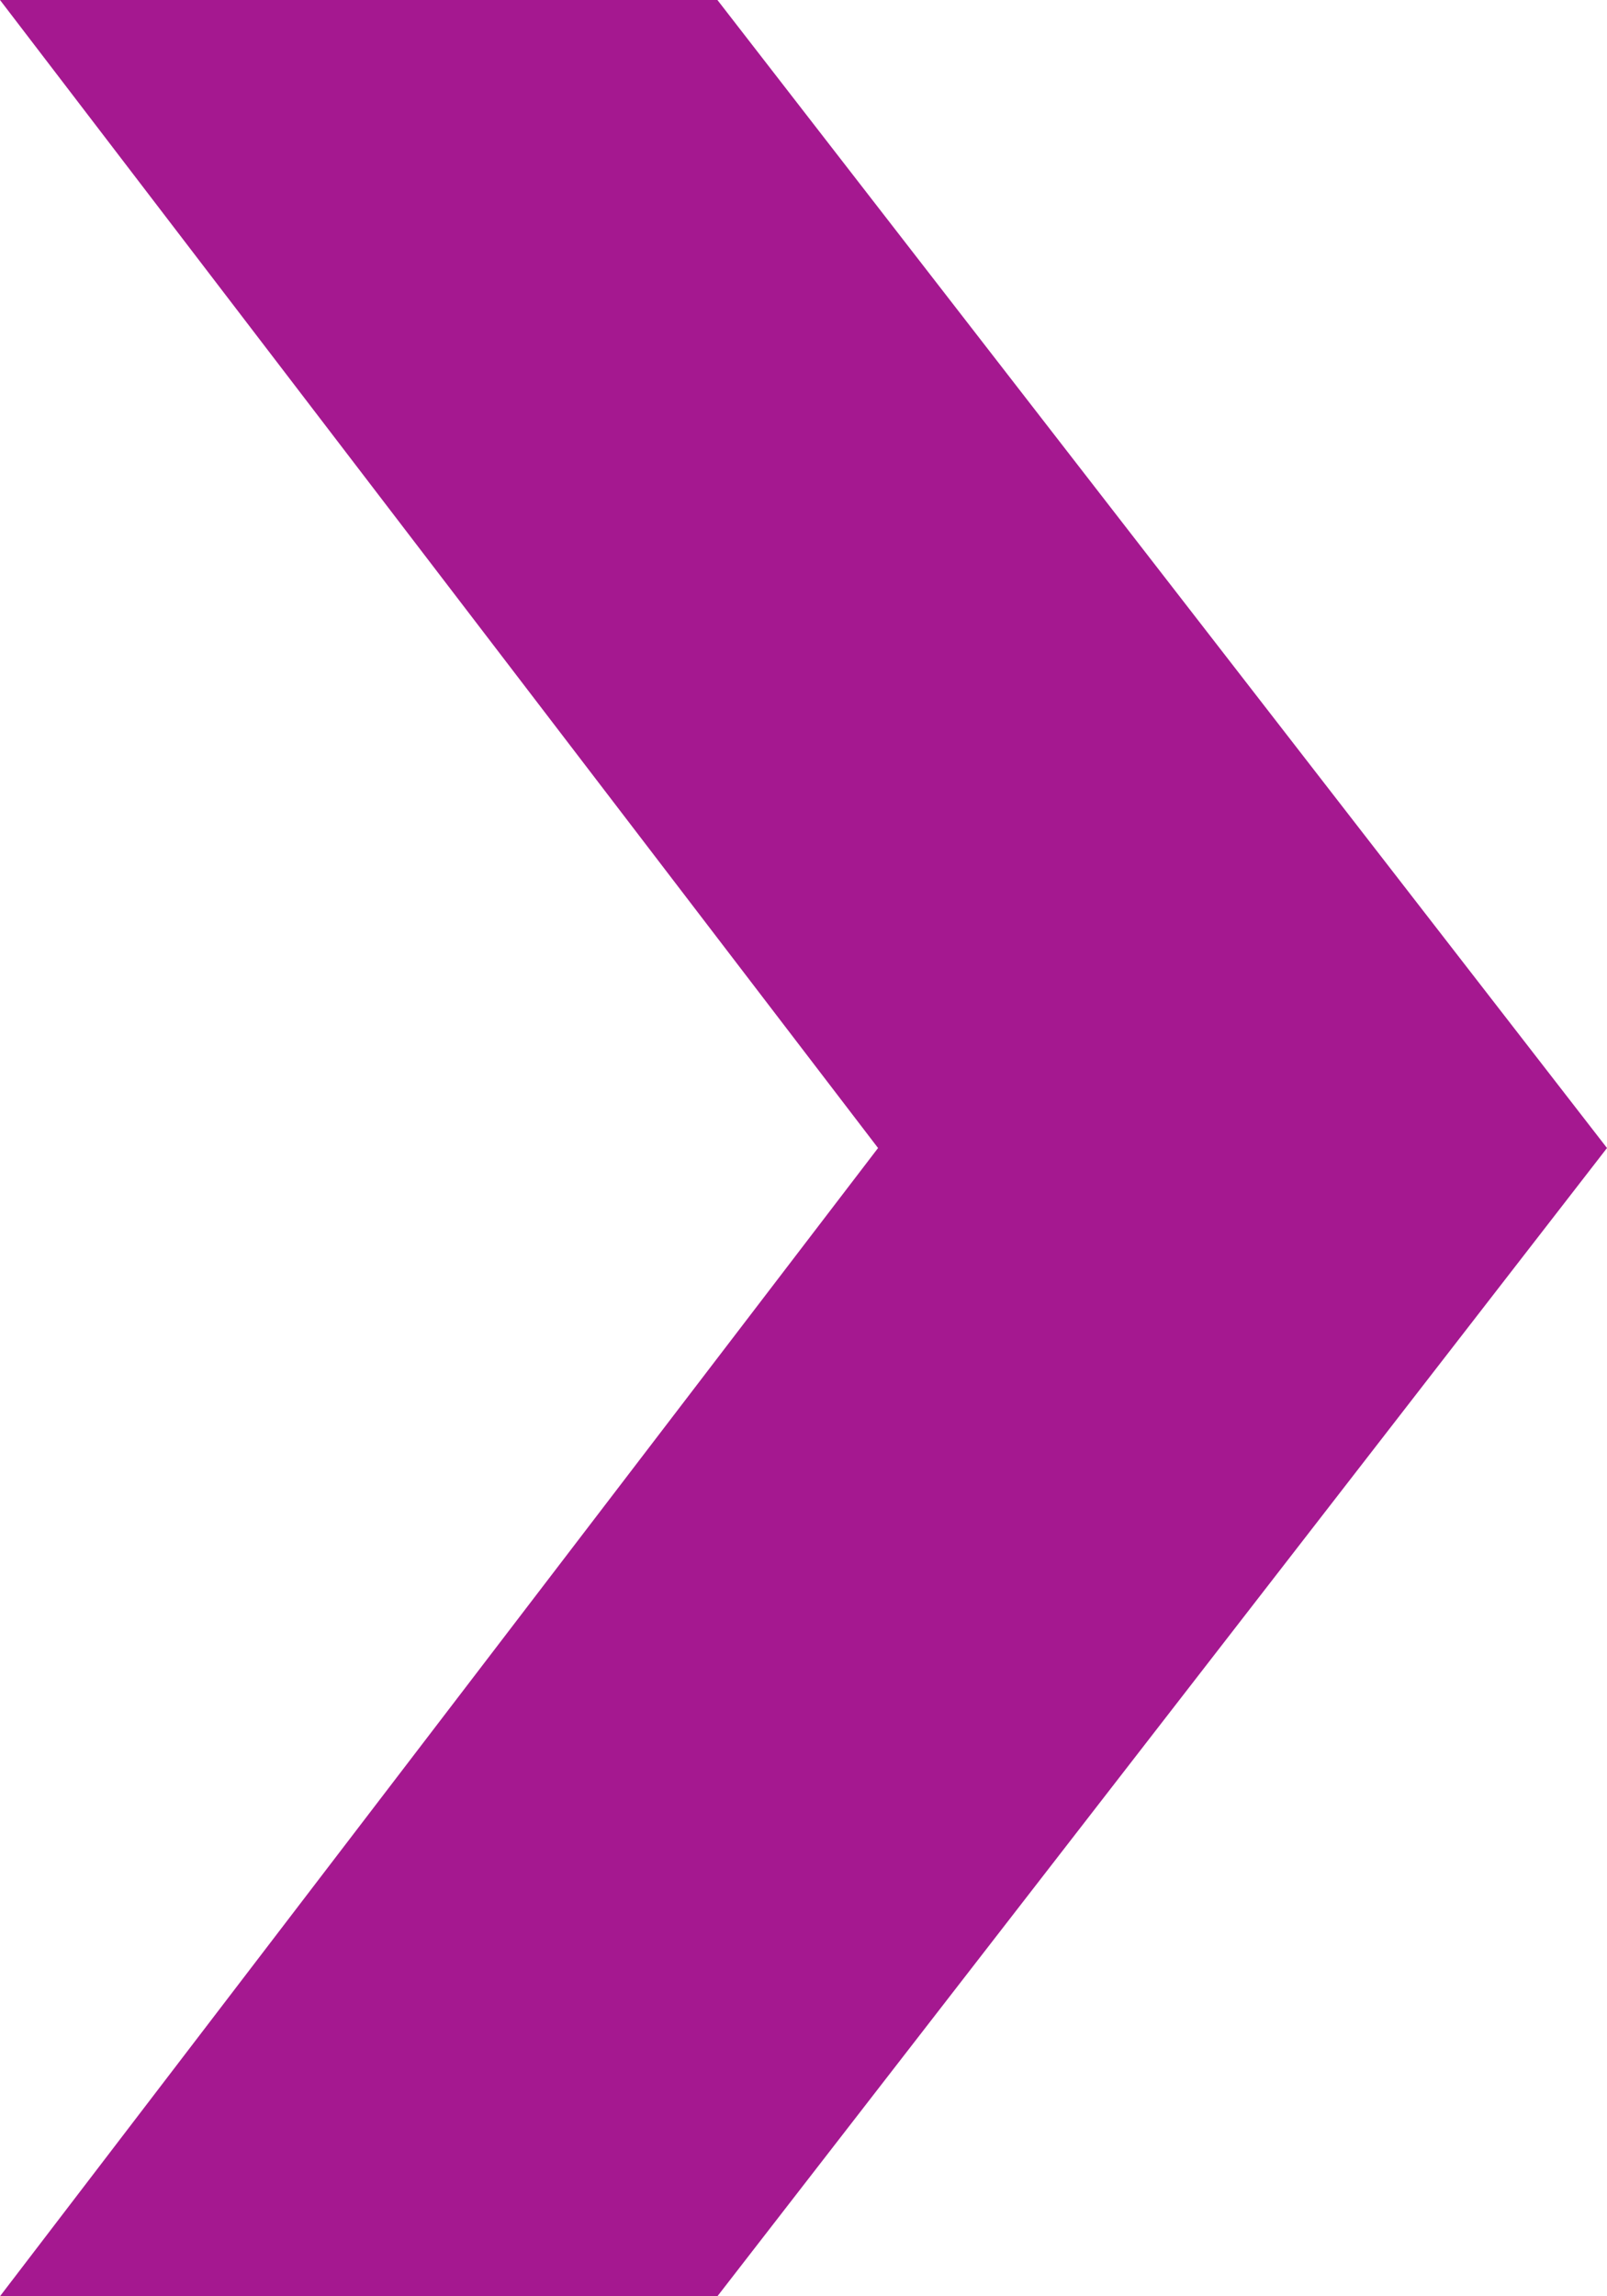
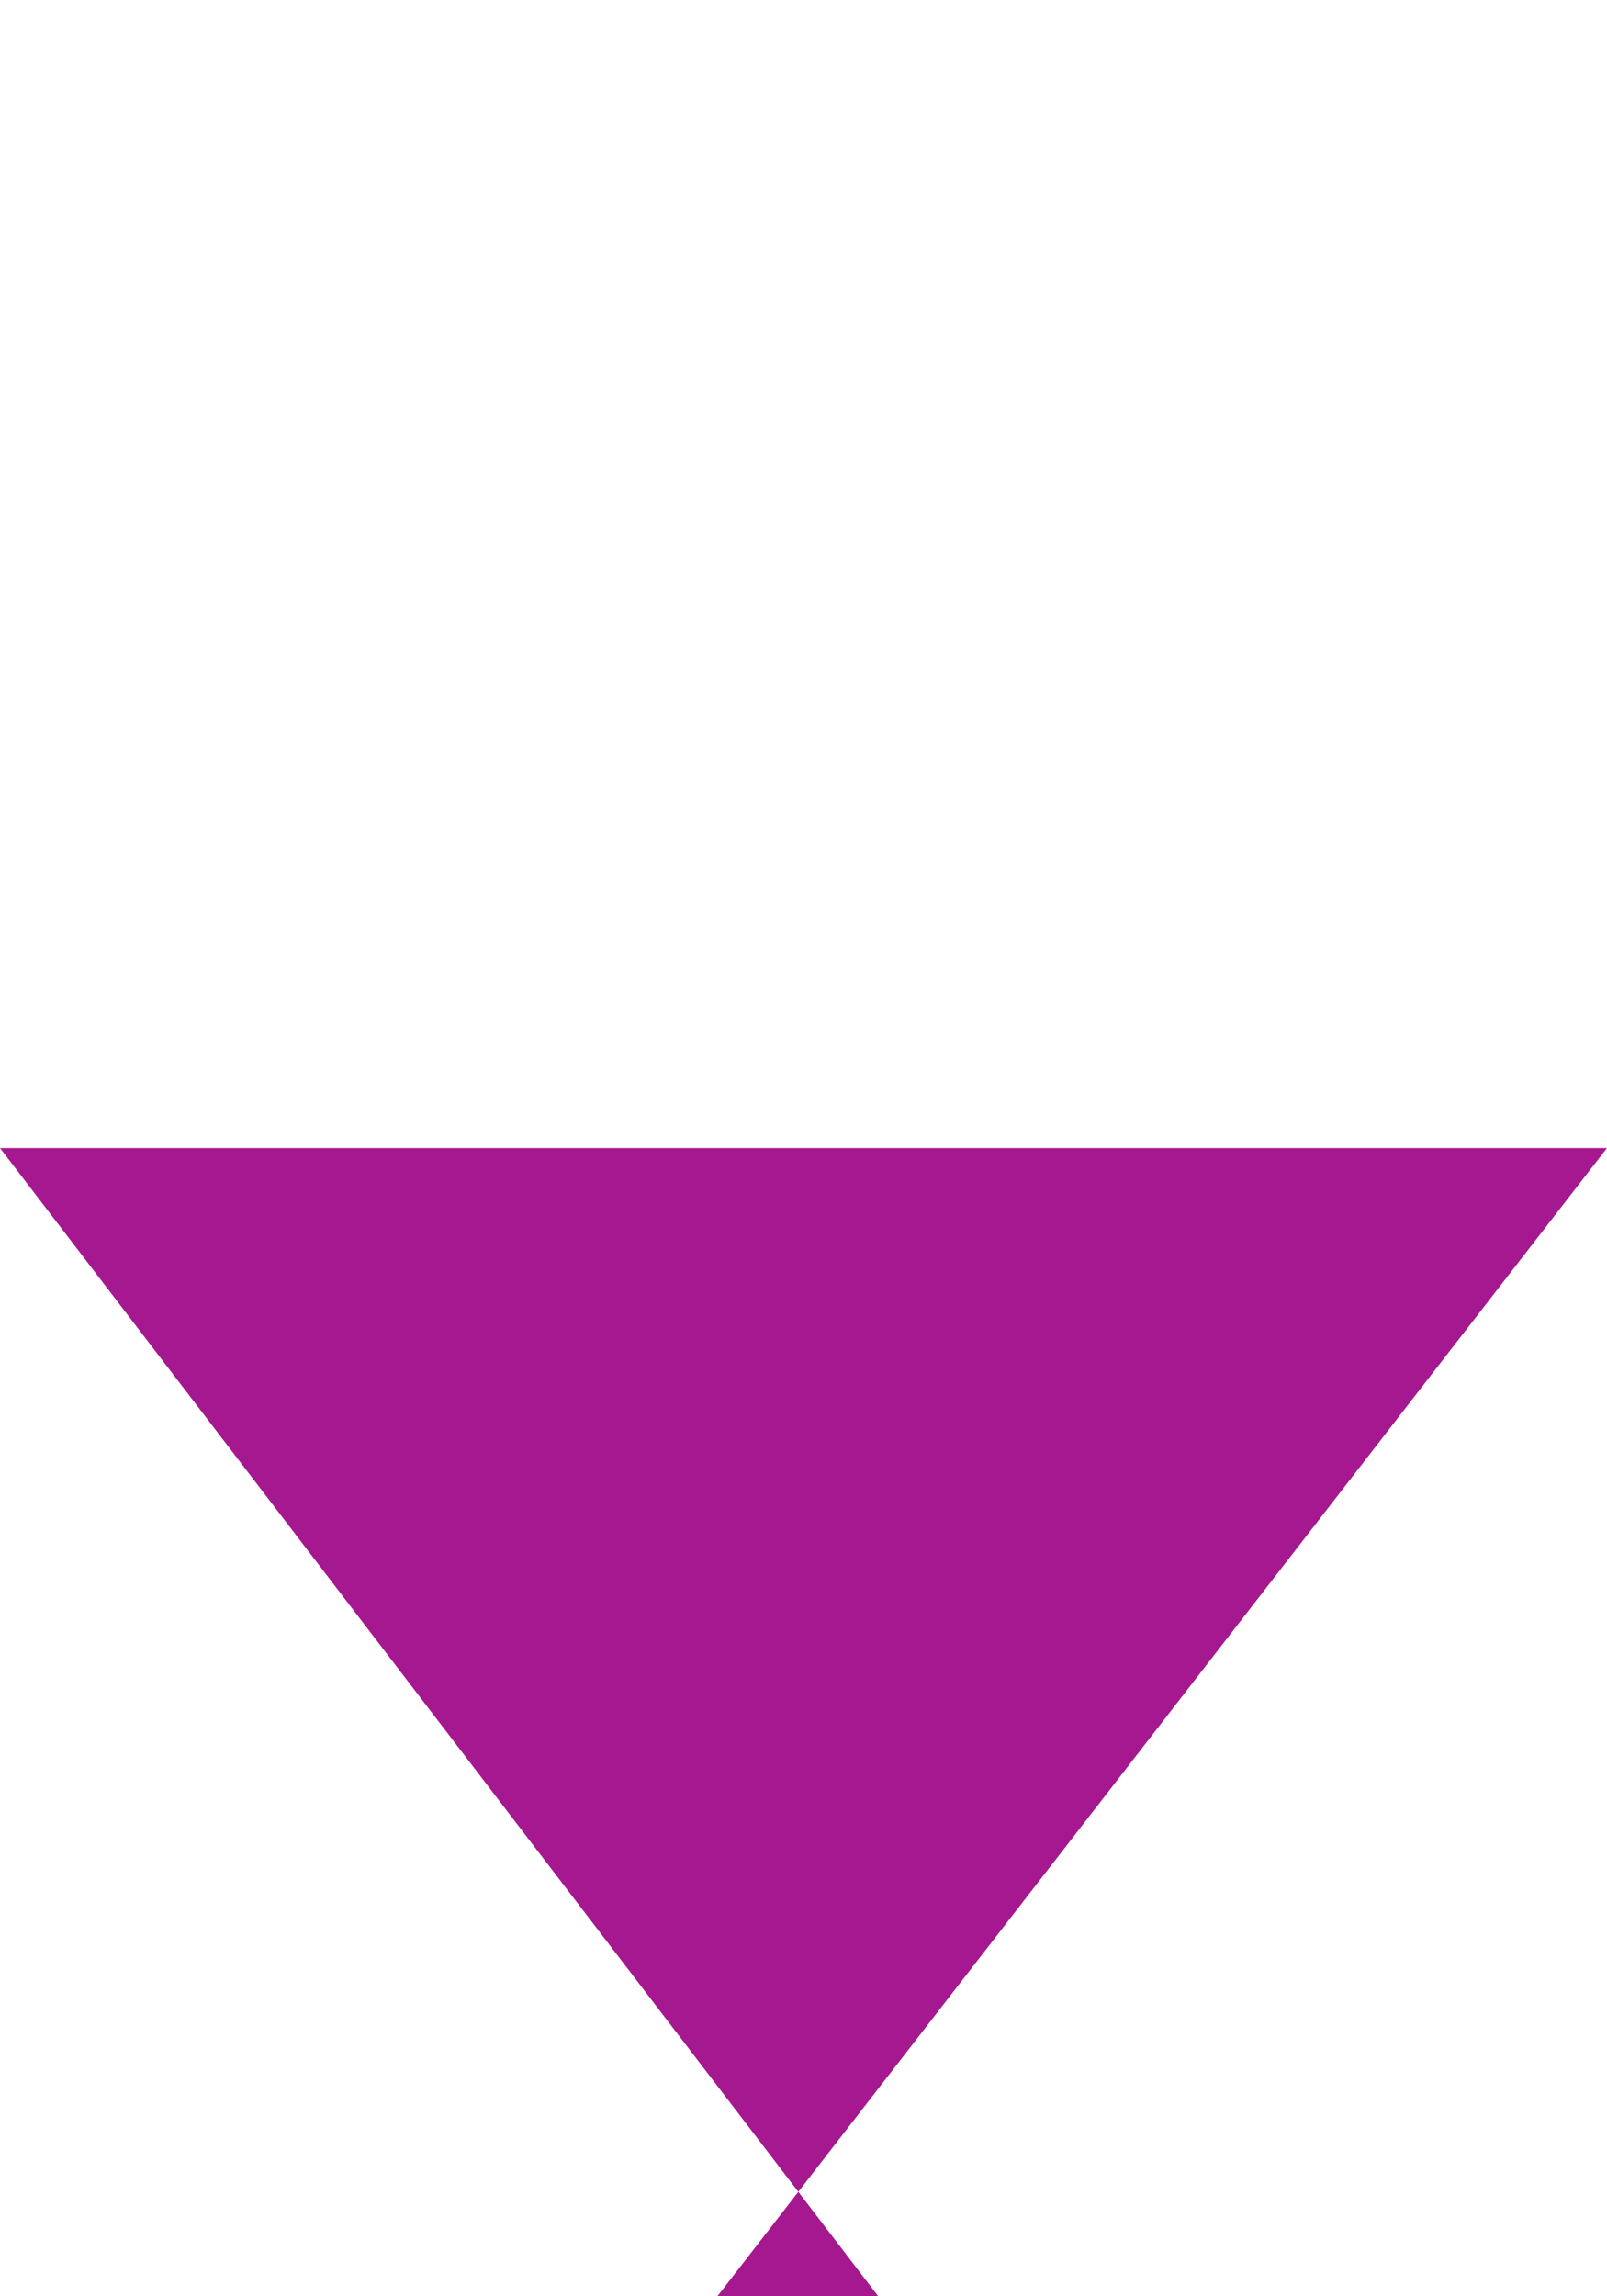
<svg xmlns="http://www.w3.org/2000/svg" viewBox="0 0 7.943 11.347">
  <defs>
    <style>.cls-1{fill:#a51890}</style>
  </defs>
-   <path id="icons8-chevron_right" class="cls-1" d="M17.943 9.673L13.546 4H10l4.34 5.673L10 15.347h3.546z" transform="translate(-10 -4)" />
+   <path id="icons8-chevron_right" class="cls-1" d="M17.943 9.673H10l4.34 5.673L10 15.347h3.546z" transform="translate(-10 -4)" />
</svg>